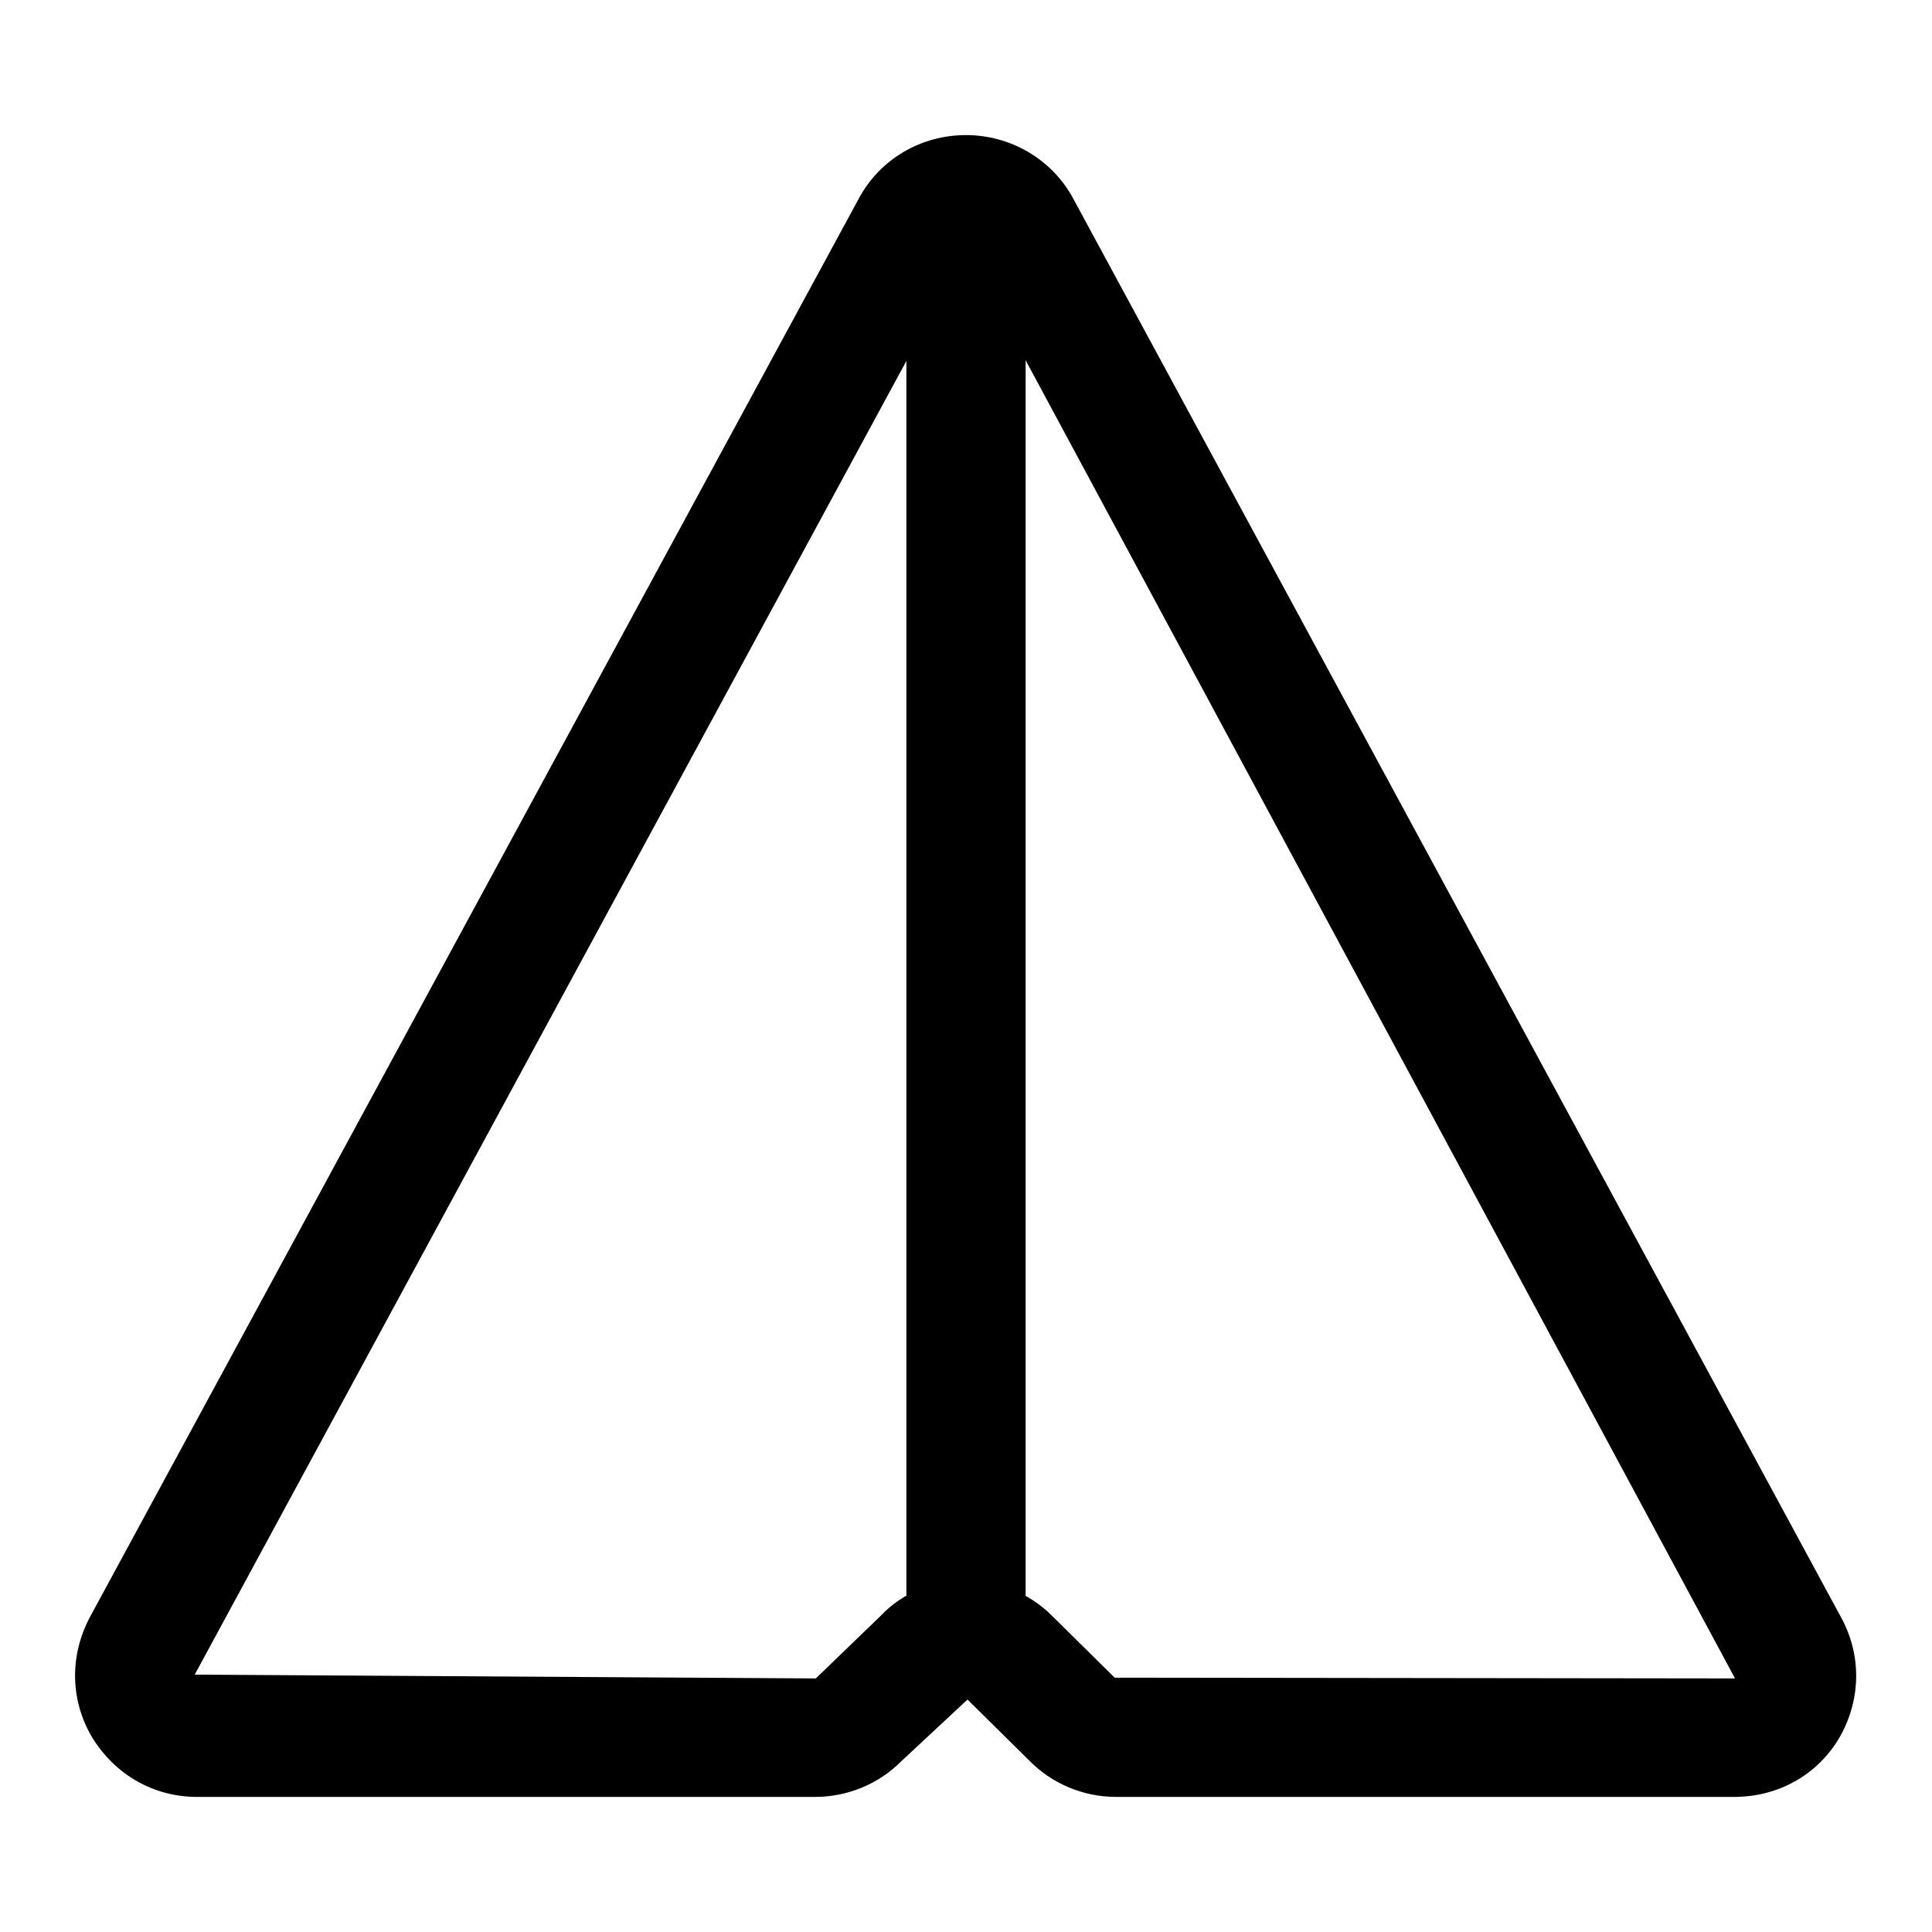
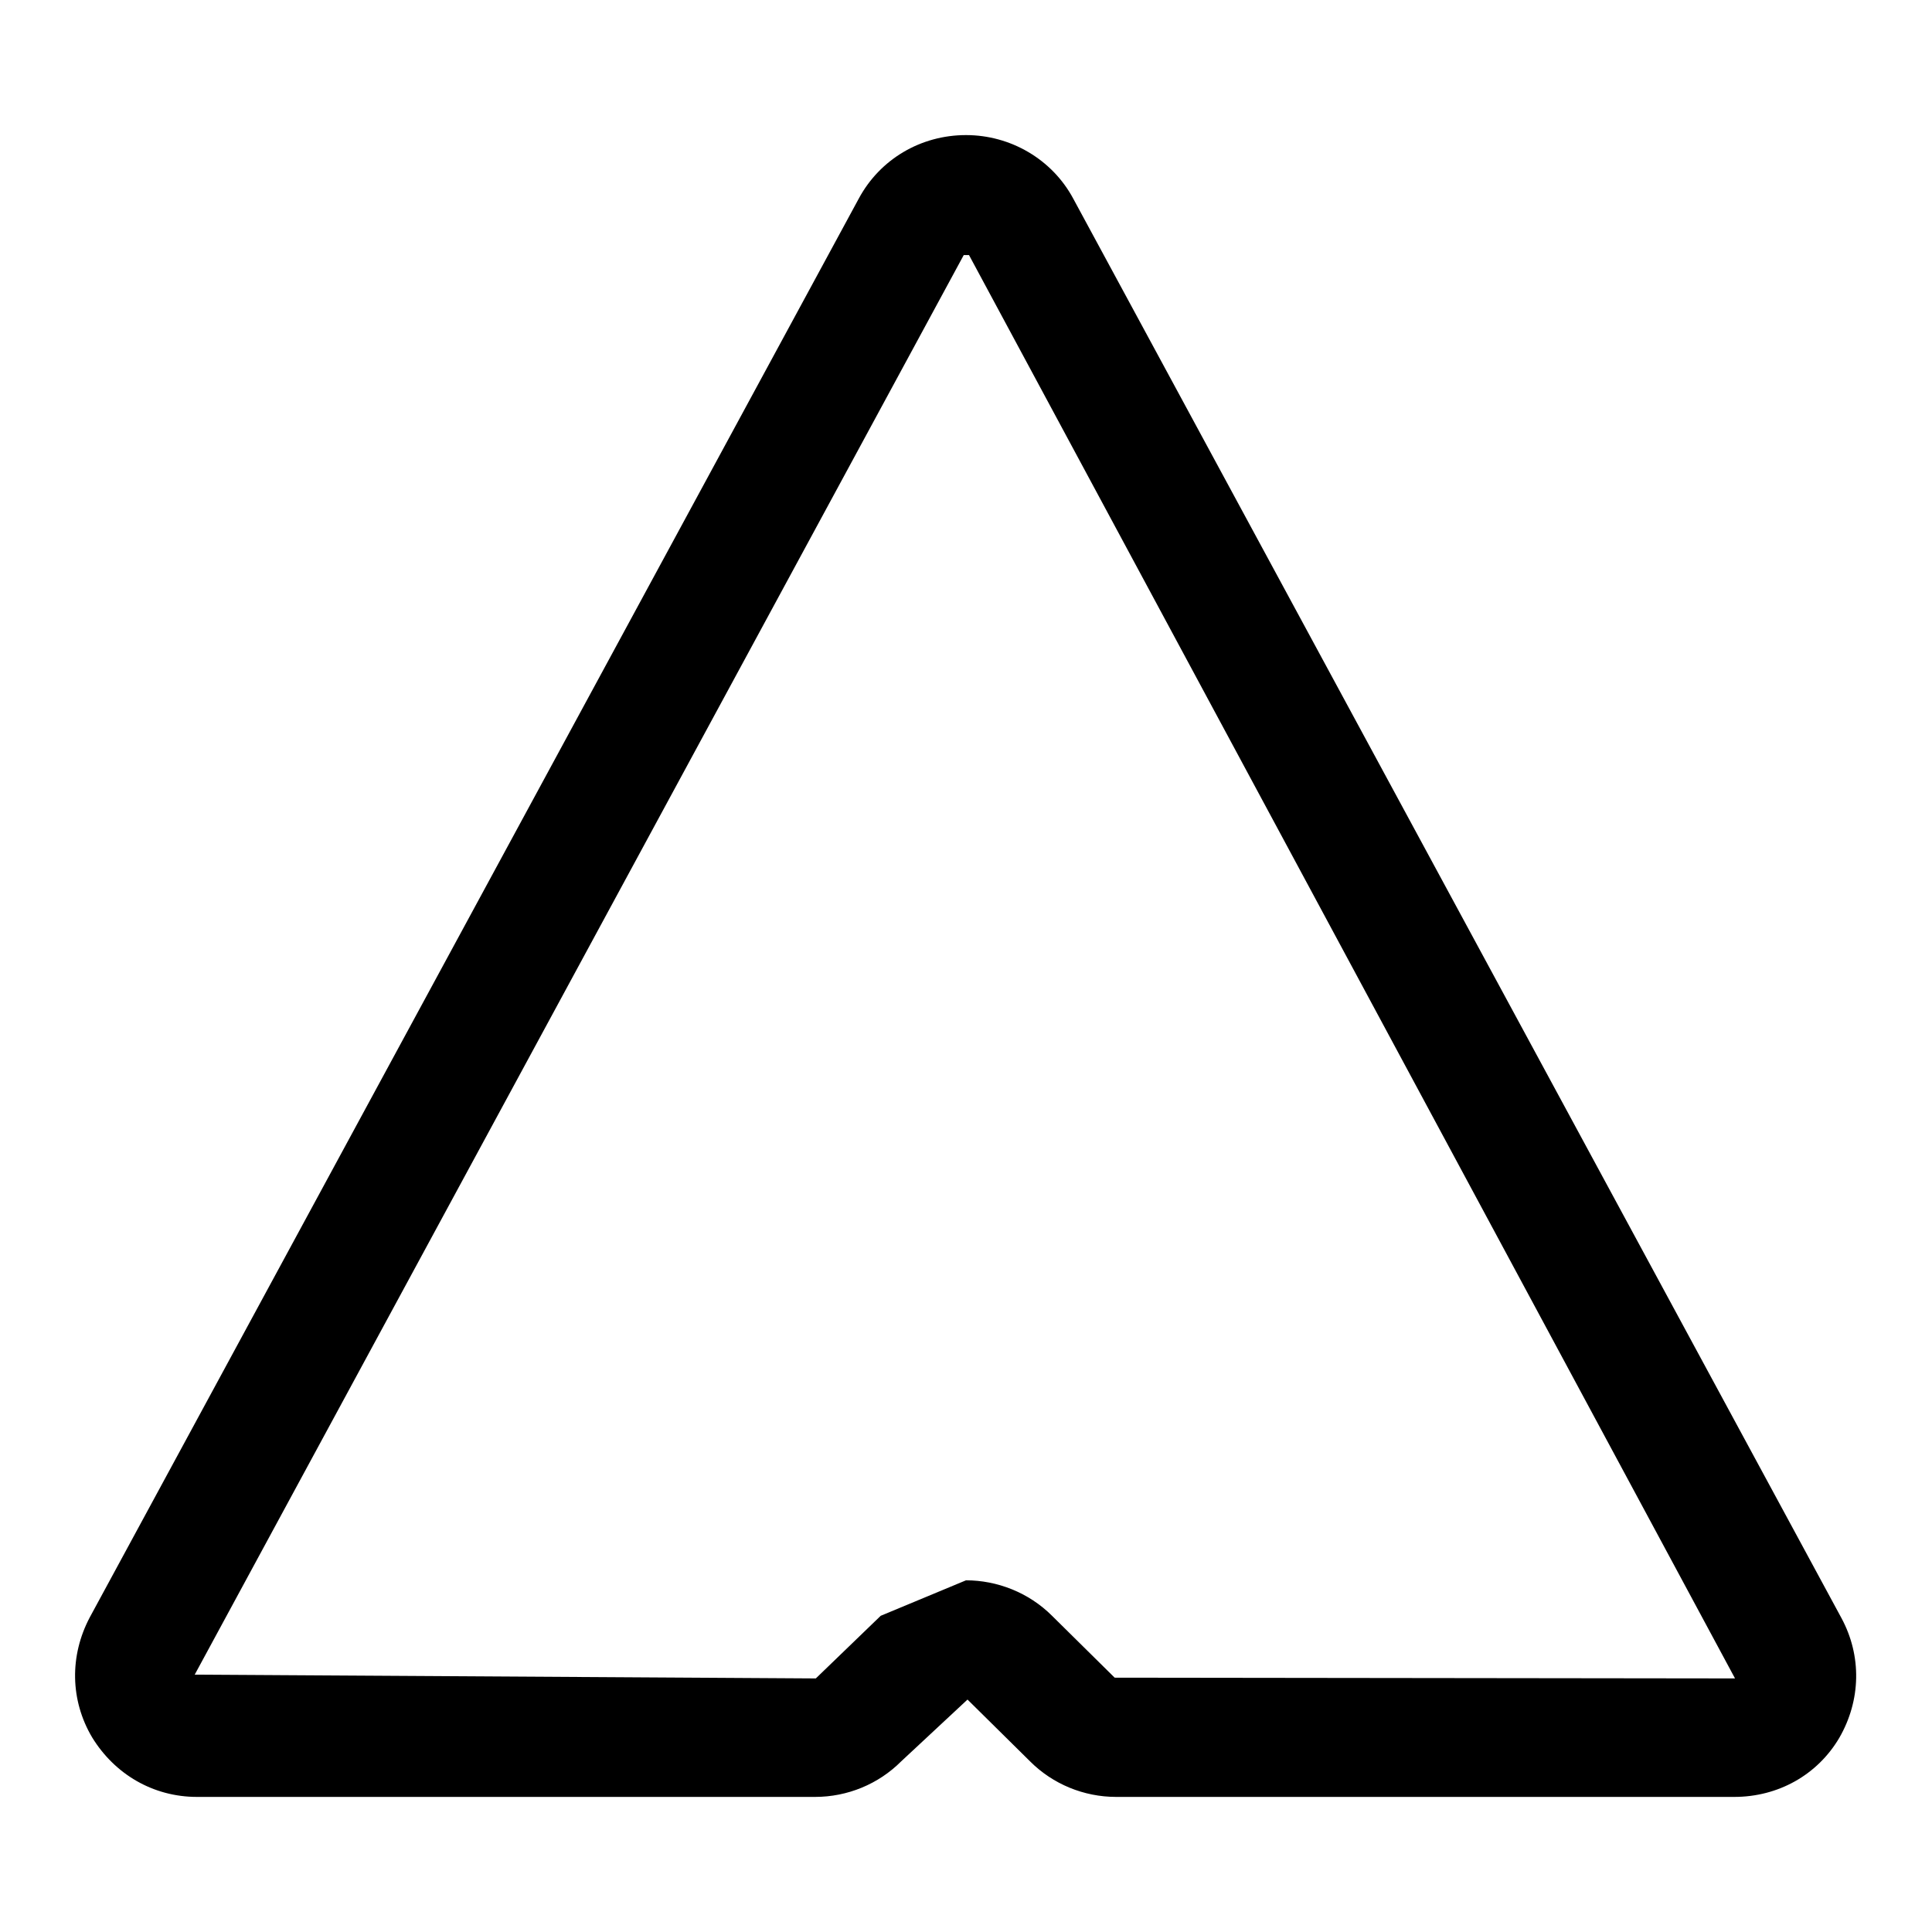
<svg xmlns="http://www.w3.org/2000/svg" version="1.1" x="0px" y="0px" viewBox="0 0 256 256" enable-background="new 0 0 256 256" xml:space="preserve">
  <g>
-     <path fill="#000000" d="M128,222.4c-4.4,0-7.9-3.5-7.9-7.9V33.6c0-4.4,3.5-7.9,7.9-7.9c4.4,0,7.9,3.5,7.9,7.9v180.9 C135.9,218.9,132.3,222.4,128,222.4z" />
-     <path fill="#000000" d="M229.8,238.1h-81.9c-4.3,0-8.4-1.7-11.4-4.7l-8.3-8.2l-8.8,8.2c-3,3-7.1,4.7-11.4,4.7H26.1 c-5.8,0-10.9-3-13.9-7.9c-2.9-4.9-3-10.8-0.3-15.9L113.8,26.3c2.8-5.2,8.2-8.4,14.2-8.4c5.9,0,11.4,3.2,14.2,8.4L244,214.4 c2.7,5,2.6,10.9-0.3,15.9C240.8,235.2,235.6,238.1,229.8,238.1z M128,209.4c4.1,0,8.3,1.6,11.4,4.7l8.3,8.2l82.2,0.1L128.4,33.8 h-0.7L25.8,221.9l82.3,0.5l8.6-8.3C119.7,210.9,123.9,209.4,128,209.4z M120.7,30.1L120.7,30.1L120.7,30.1z" />
+     <path fill="#000000" d="M229.8,238.1h-81.9c-4.3,0-8.4-1.7-11.4-4.7l-8.3-8.2l-8.8,8.2c-3,3-7.1,4.7-11.4,4.7H26.1 c-5.8,0-10.9-3-13.9-7.9c-2.9-4.9-3-10.8-0.3-15.9L113.8,26.3c2.8-5.2,8.2-8.4,14.2-8.4c5.9,0,11.4,3.2,14.2,8.4L244,214.4 c2.7,5,2.6,10.9-0.3,15.9C240.8,235.2,235.6,238.1,229.8,238.1z M128,209.4c4.1,0,8.3,1.6,11.4,4.7l8.3,8.2l82.2,0.1L128.4,33.8 h-0.7L25.8,221.9l82.3,0.5l8.6-8.3z M120.7,30.1L120.7,30.1L120.7,30.1z" />
  </g>
</svg>